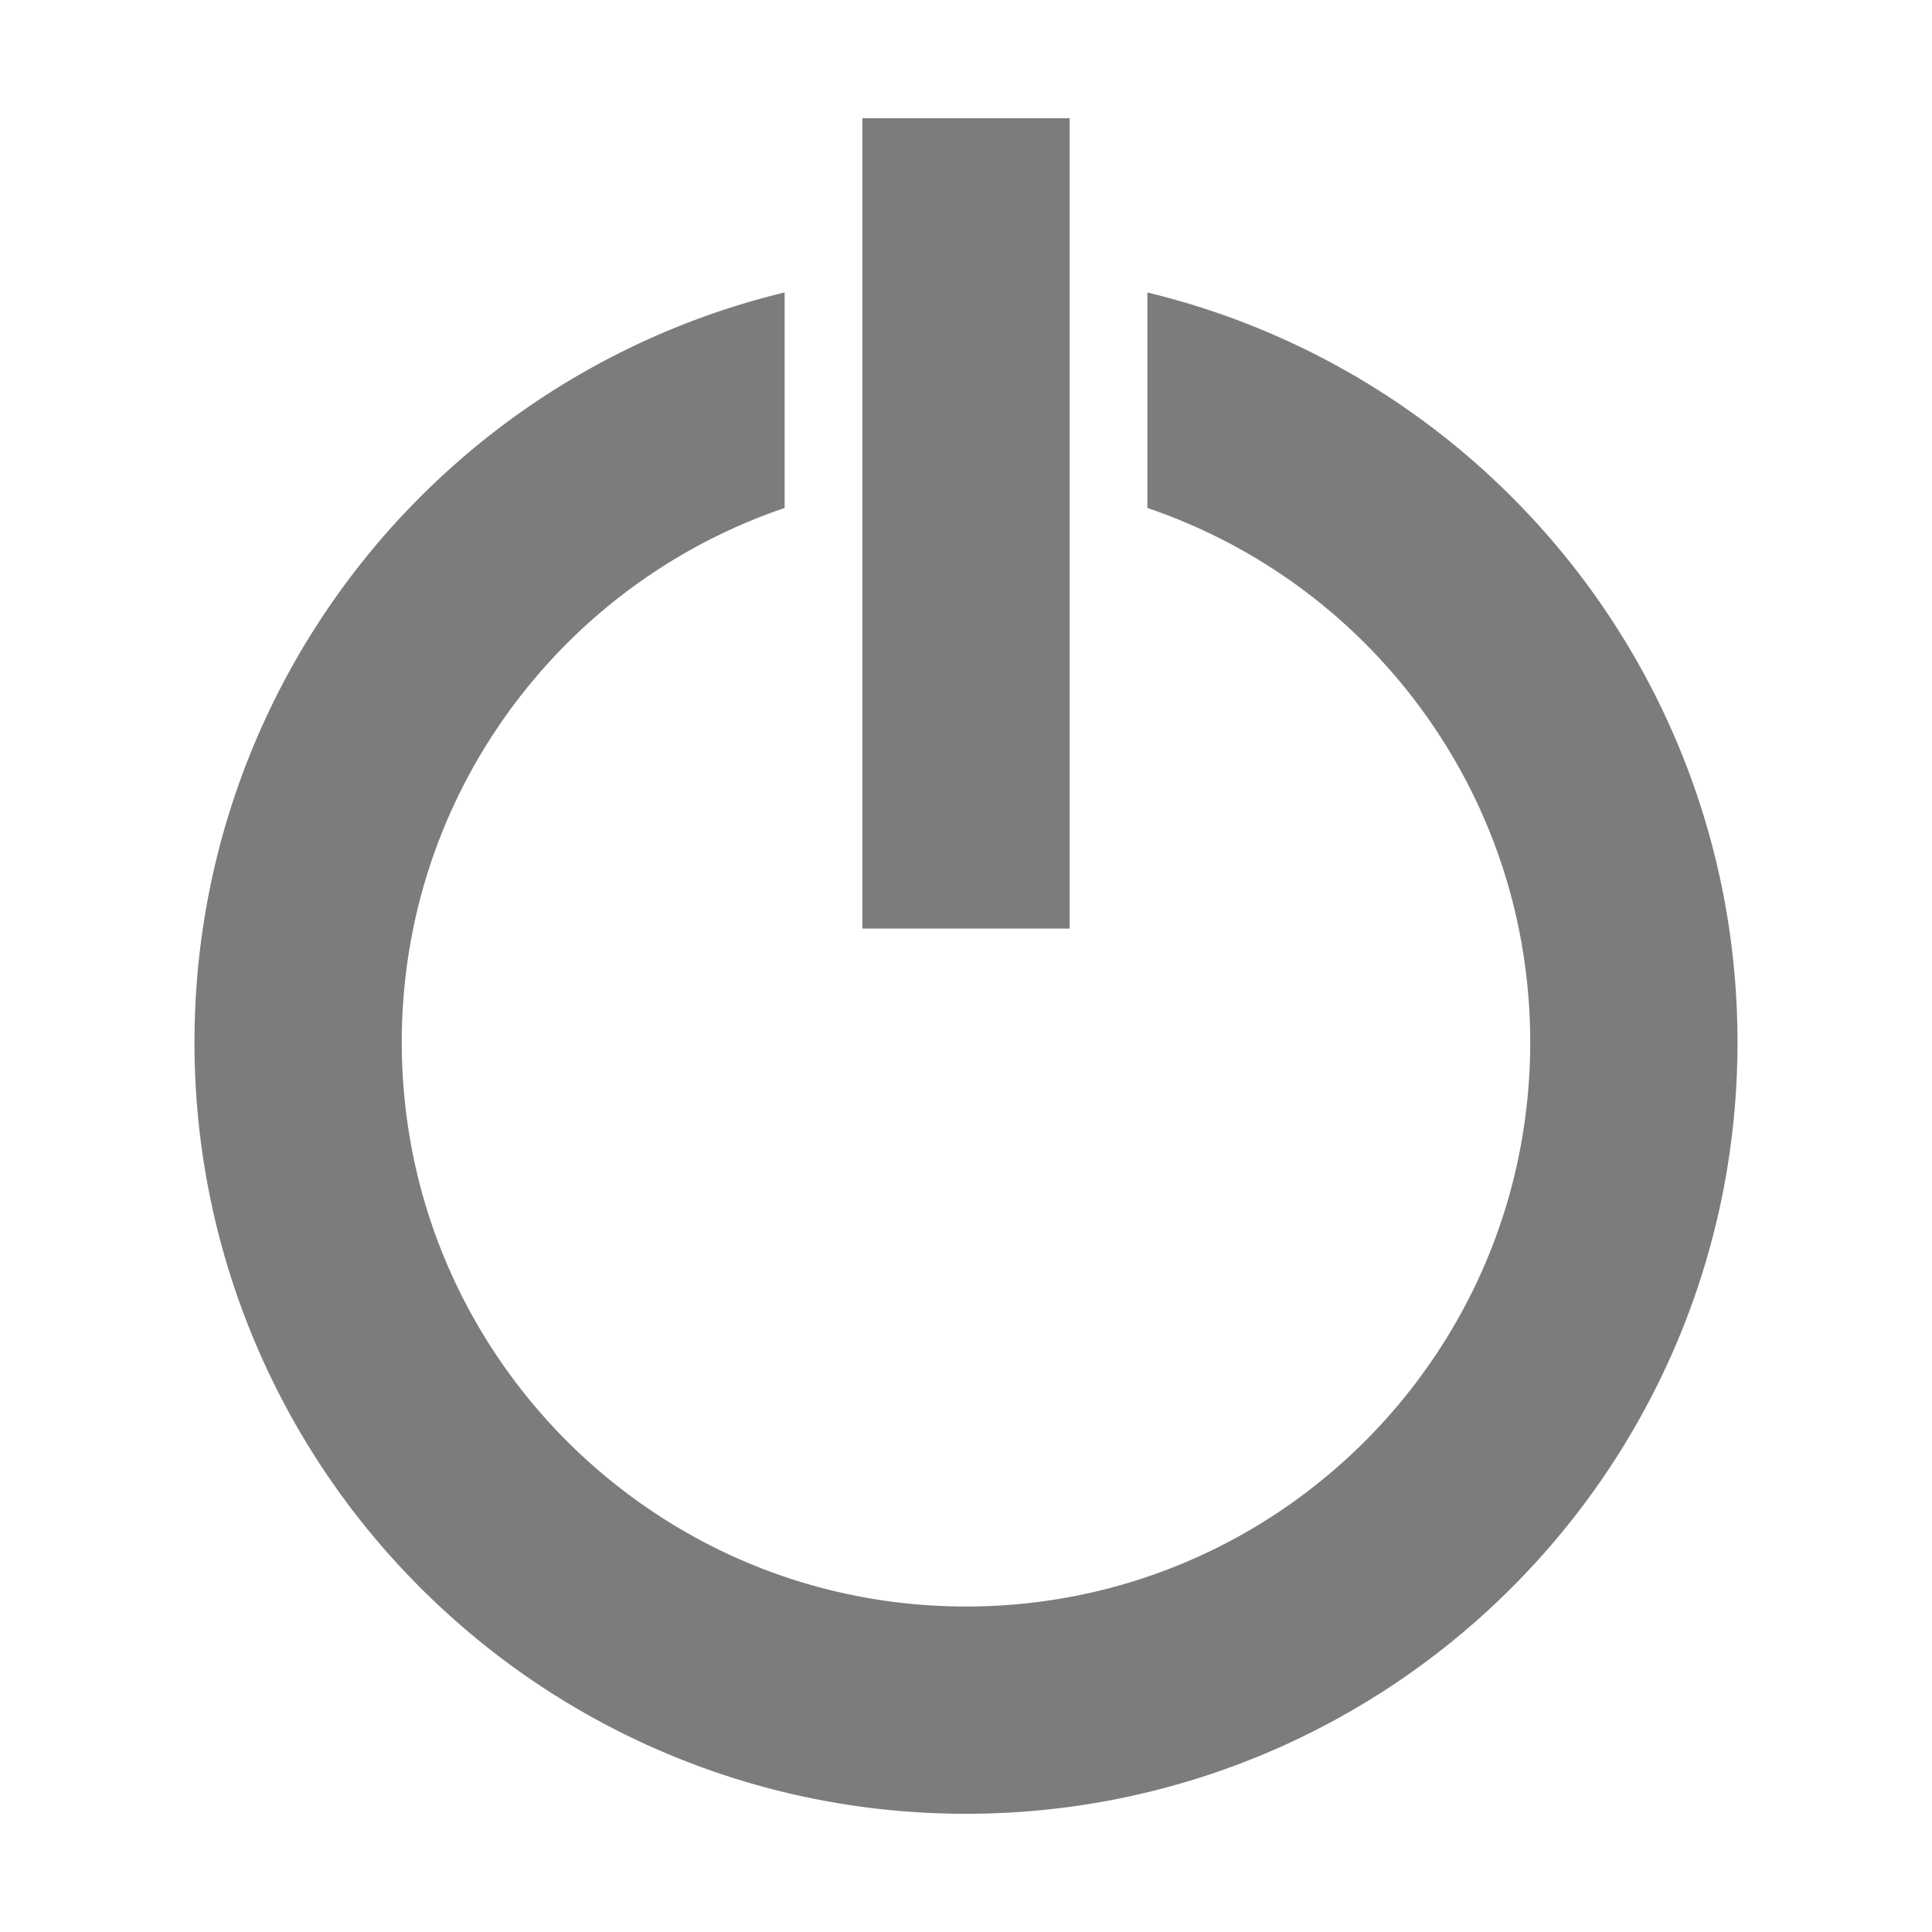
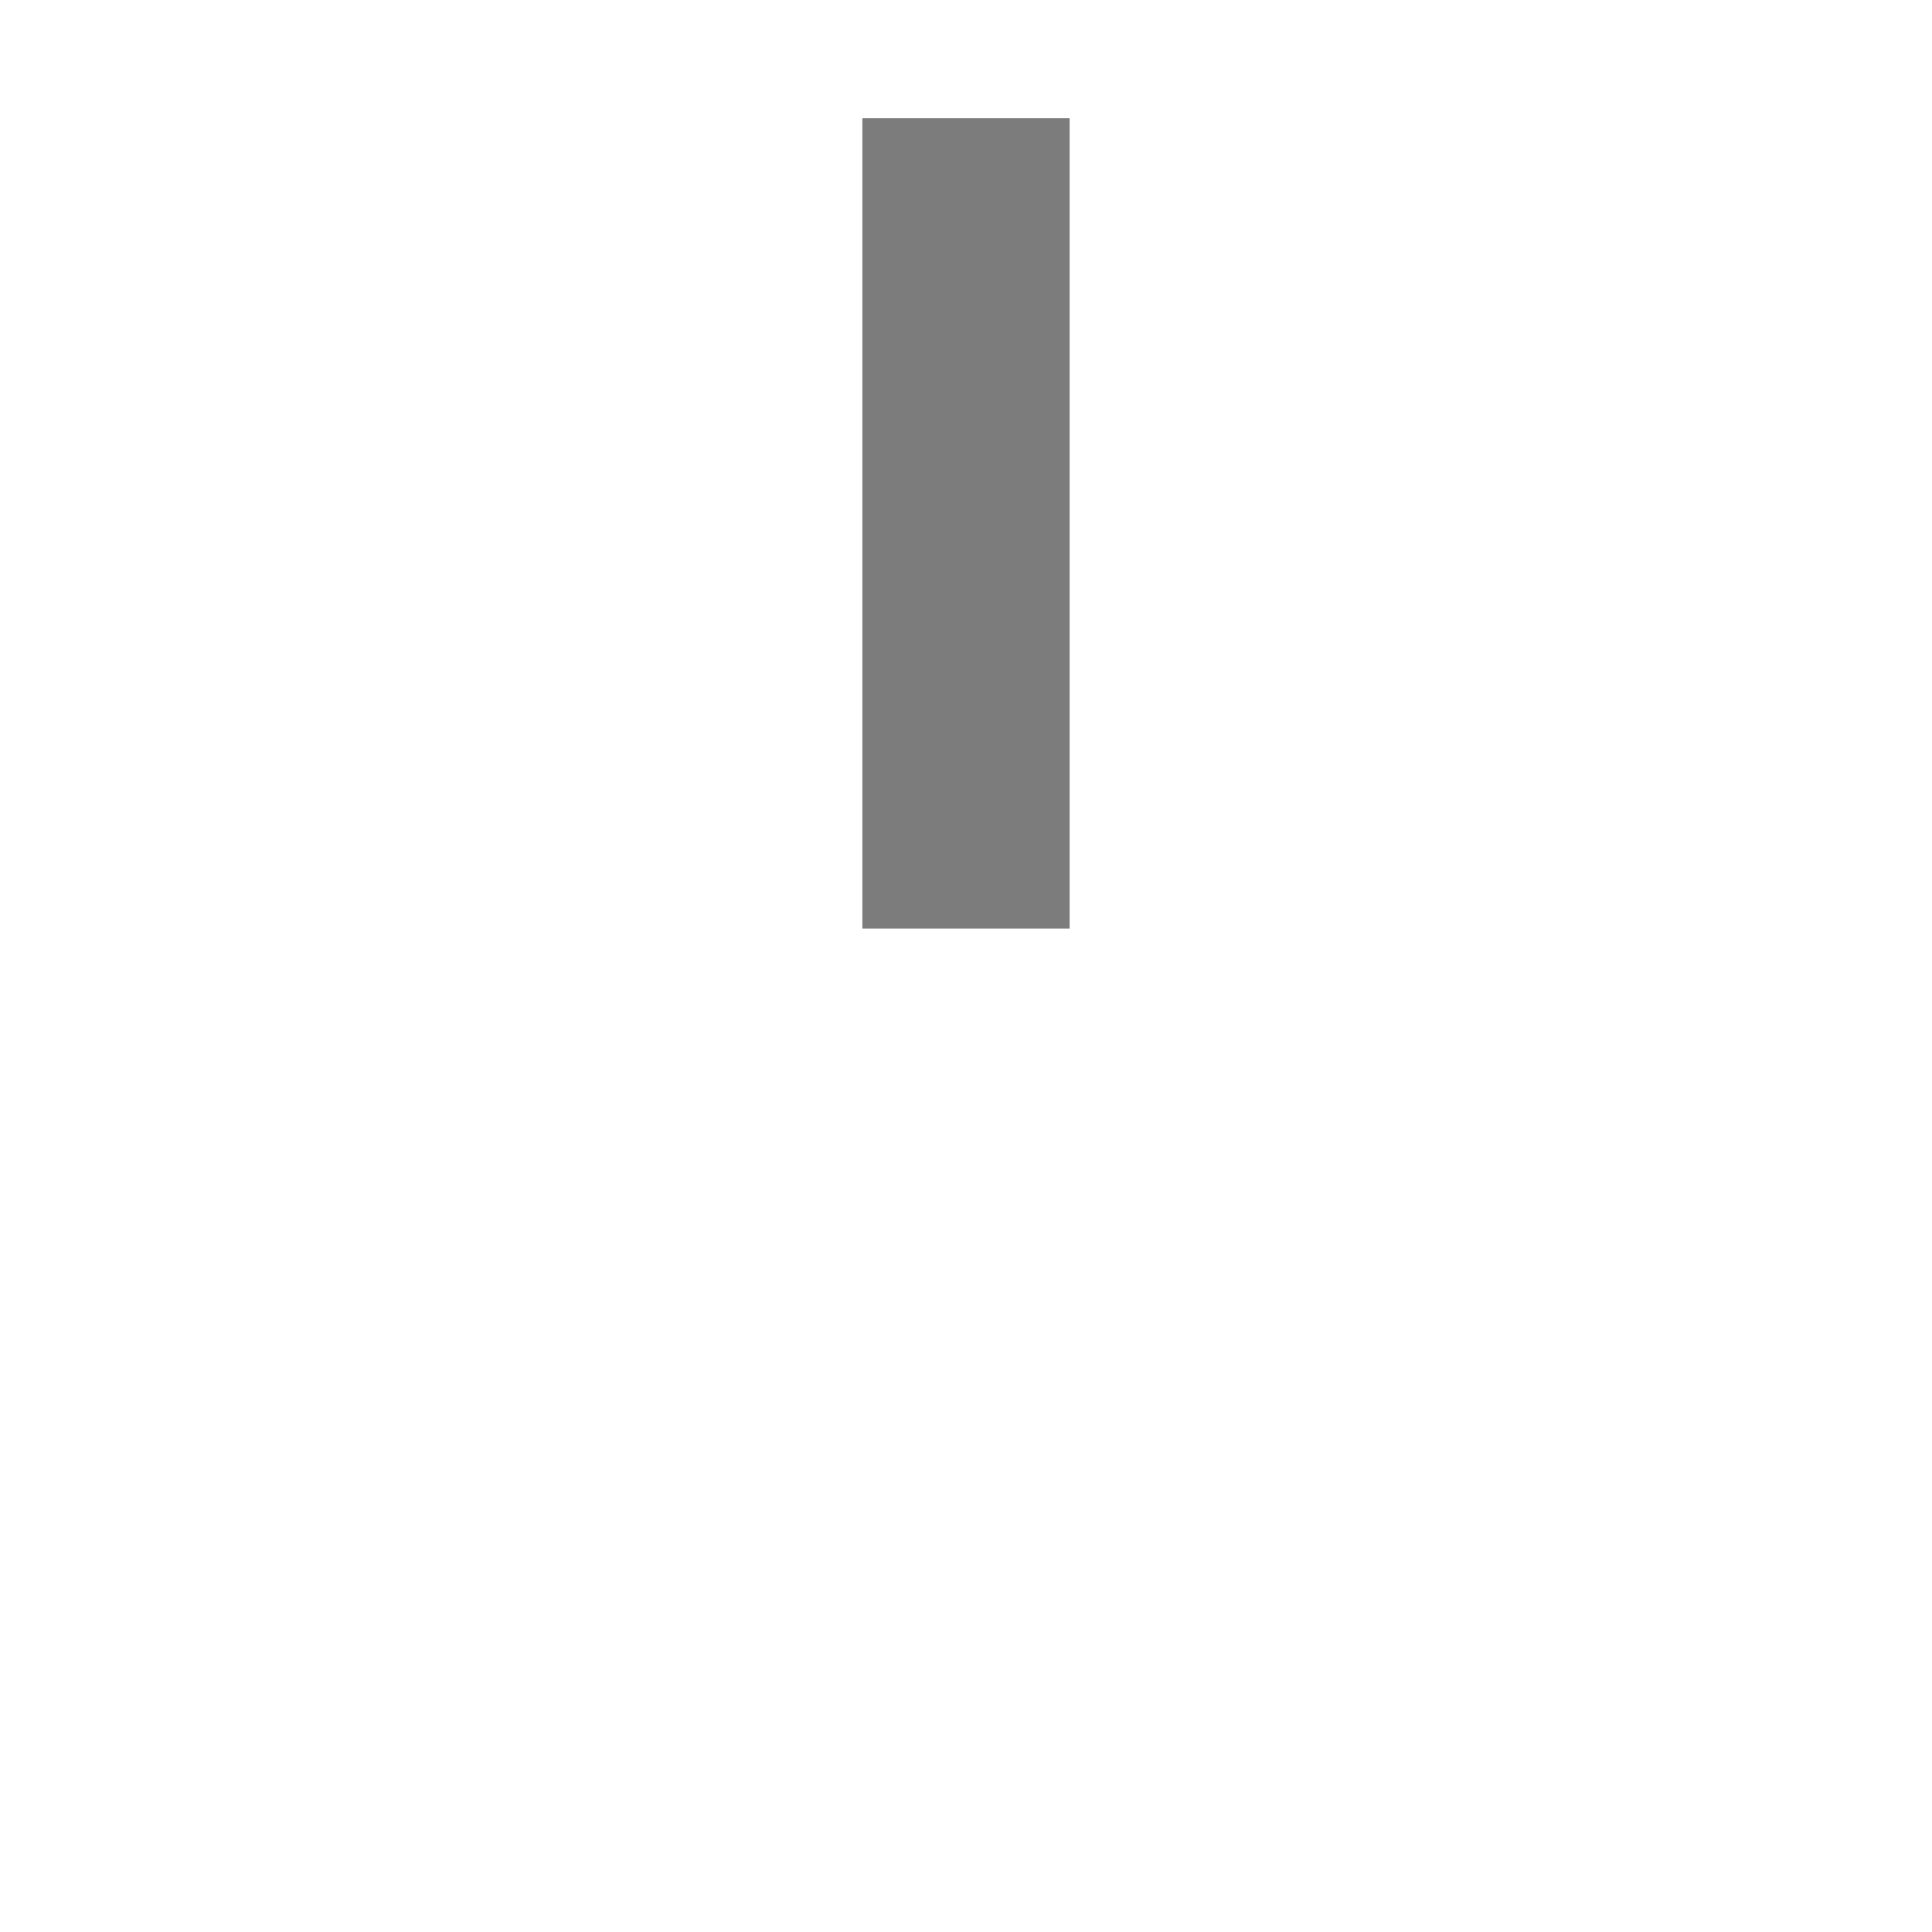
<svg xmlns="http://www.w3.org/2000/svg" height="16" viewBox="0 0 128 128" width="16" xml:space="preserve">
-   <path d="M100.143 32.911a51.04 51.04 0 0 0-24.127-13.534v14.277a37.4 37.4 0 0 1 14.417 8.967c6.775 6.787 10.945 16.088 10.948 26.433-.003 10.346-4.173 19.647-10.948 26.433-6.786 6.774-16.088 10.945-26.433 10.949-10.344-.004-19.646-4.175-26.433-10.949-6.775-6.785-10.945-16.087-10.949-26.433.003-10.344 4.173-19.646 10.949-26.433a37.4 37.4 0 0 1 14.417-8.967V19.376A51.04 51.04 0 0 0 27.857 32.91c-9.239 9.229-14.974 22.05-14.971 36.143a50.98 50.98 0 0 0 14.971 36.143c9.229 9.238 22.05 14.974 36.143 14.972 14.093.002 26.915-5.733 36.143-14.972 9.24-9.227 14.975-22.049 14.971-36.143.003-14.092-5.731-26.914-14.971-36.142" style="fill:#6e6e6e" fill-opacity=".9" />
  <path style="fill:#6e6e6e" fill-opacity=".9" d="M70.865 61.521V7.833H57.134v53.688" />
</svg>